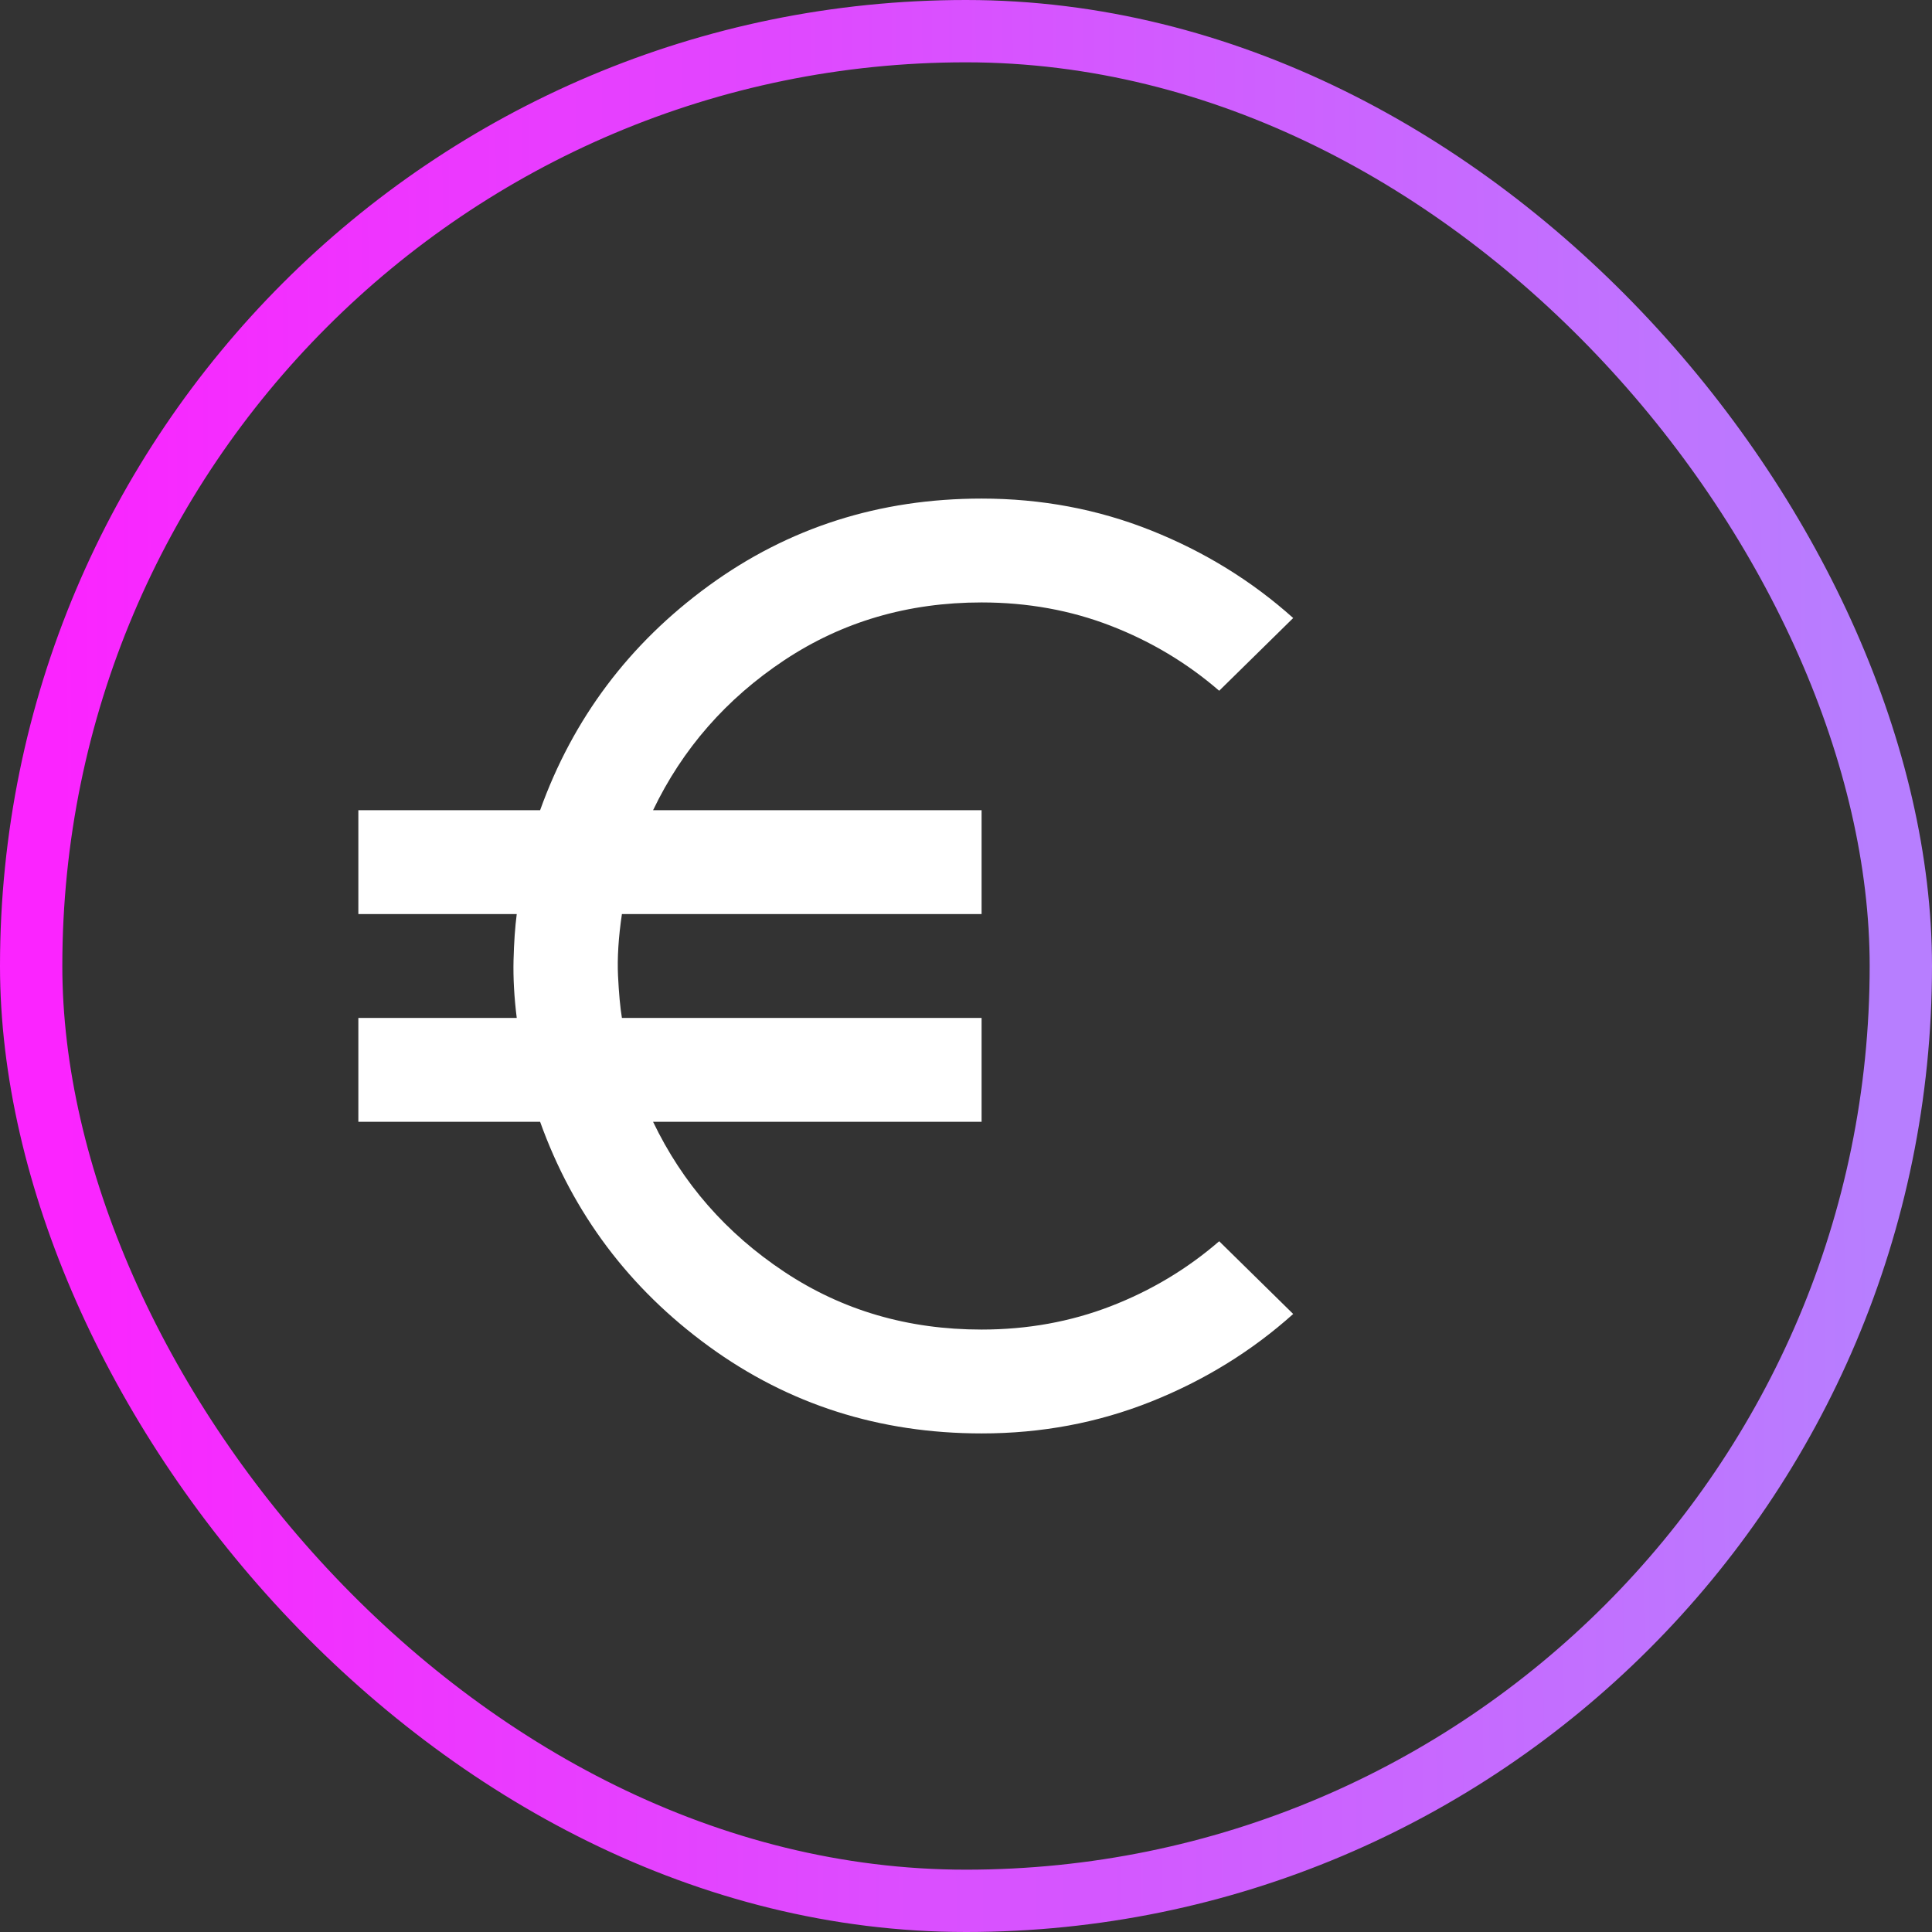
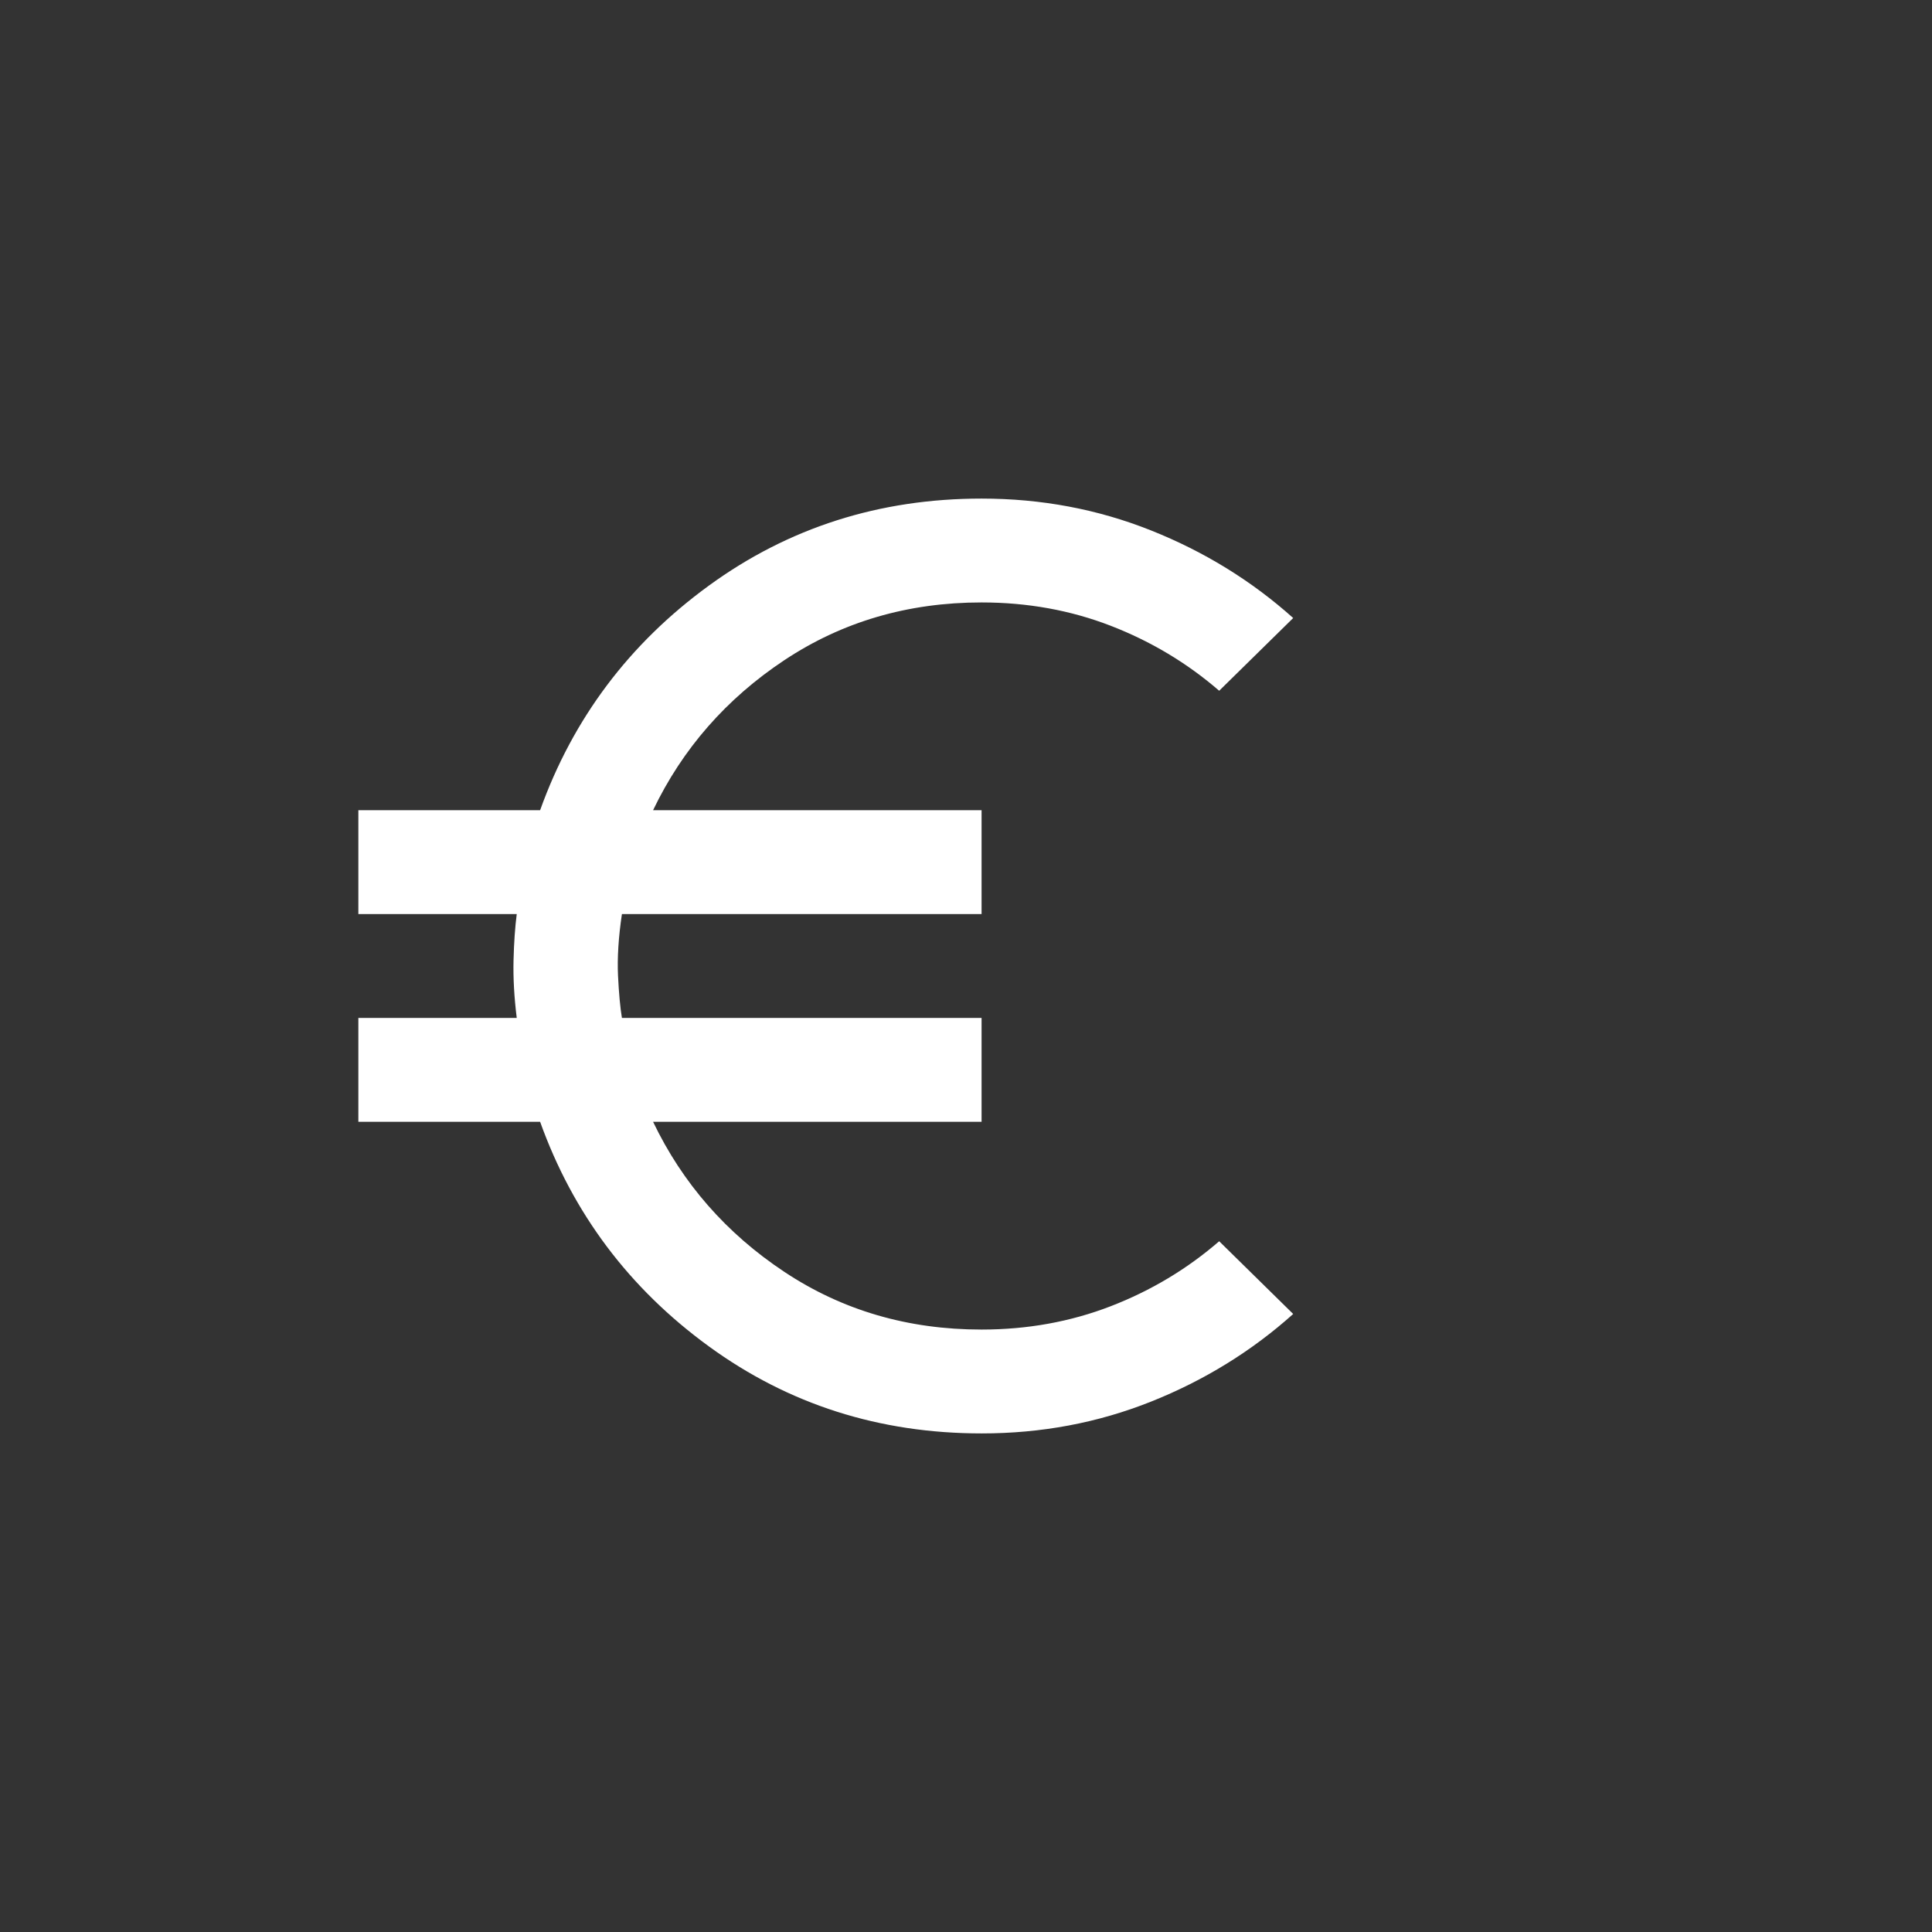
<svg xmlns="http://www.w3.org/2000/svg" width="62" height="62" viewBox="0 0 62 62" fill="none">
  <rect x="0" y="0" width="62" height="62" fill="#333333" stroke="none" />
-   <rect x="1" y="1" width="60" height="60" rx="30" stroke="url(#paint0_linear_1910_1712)" stroke-width="2" />
  <path d="M31.5 46C28.222 46 25.306 45.069 22.75 43.208C20.194 41.347 18.389 38.944 17.333 36H11.5V32.667H16.583C16.5 32 16.466 31.382 16.48 30.813C16.494 30.244 16.529 29.751 16.583 29.333H11.5V26H17.333C18.389 23.056 20.194 20.653 22.75 18.792C25.306 16.931 28.222 16 31.5 16C33.417 16 35.229 16.341 36.938 17.022C38.647 17.703 40.168 18.64 41.5 19.833L39.125 22.167C38.097 21.278 36.938 20.583 35.647 20.083C34.356 19.583 32.973 19.333 31.5 19.333C29.139 19.333 27.028 19.952 25.167 21.188C23.306 22.425 21.903 24.029 20.958 26H31.5V29.333H19.958C19.847 30.083 19.806 30.743 19.833 31.313C19.861 31.883 19.903 32.334 19.958 32.667H31.5V36H20.958C21.903 37.972 23.306 39.577 25.167 40.813C27.028 42.05 29.139 42.668 31.5 42.667C32.972 42.667 34.354 42.417 35.647 41.917C36.939 41.417 38.098 40.722 39.125 39.833L41.5 42.167C40.167 43.361 38.646 44.299 36.937 44.98C35.228 45.661 33.416 46.001 31.5 46Z" fill="white" />
  <defs>
    <linearGradient id="paint0_linear_1910_1712" x1="2" y1="60" x2="60.23" y2="59.768" gradientUnits="userSpaceOnUse">
      <stop stop-color="#FB24FF" />
      <stop offset="1" stop-color="#B77EFF" />
    </linearGradient>
  </defs>
</svg>